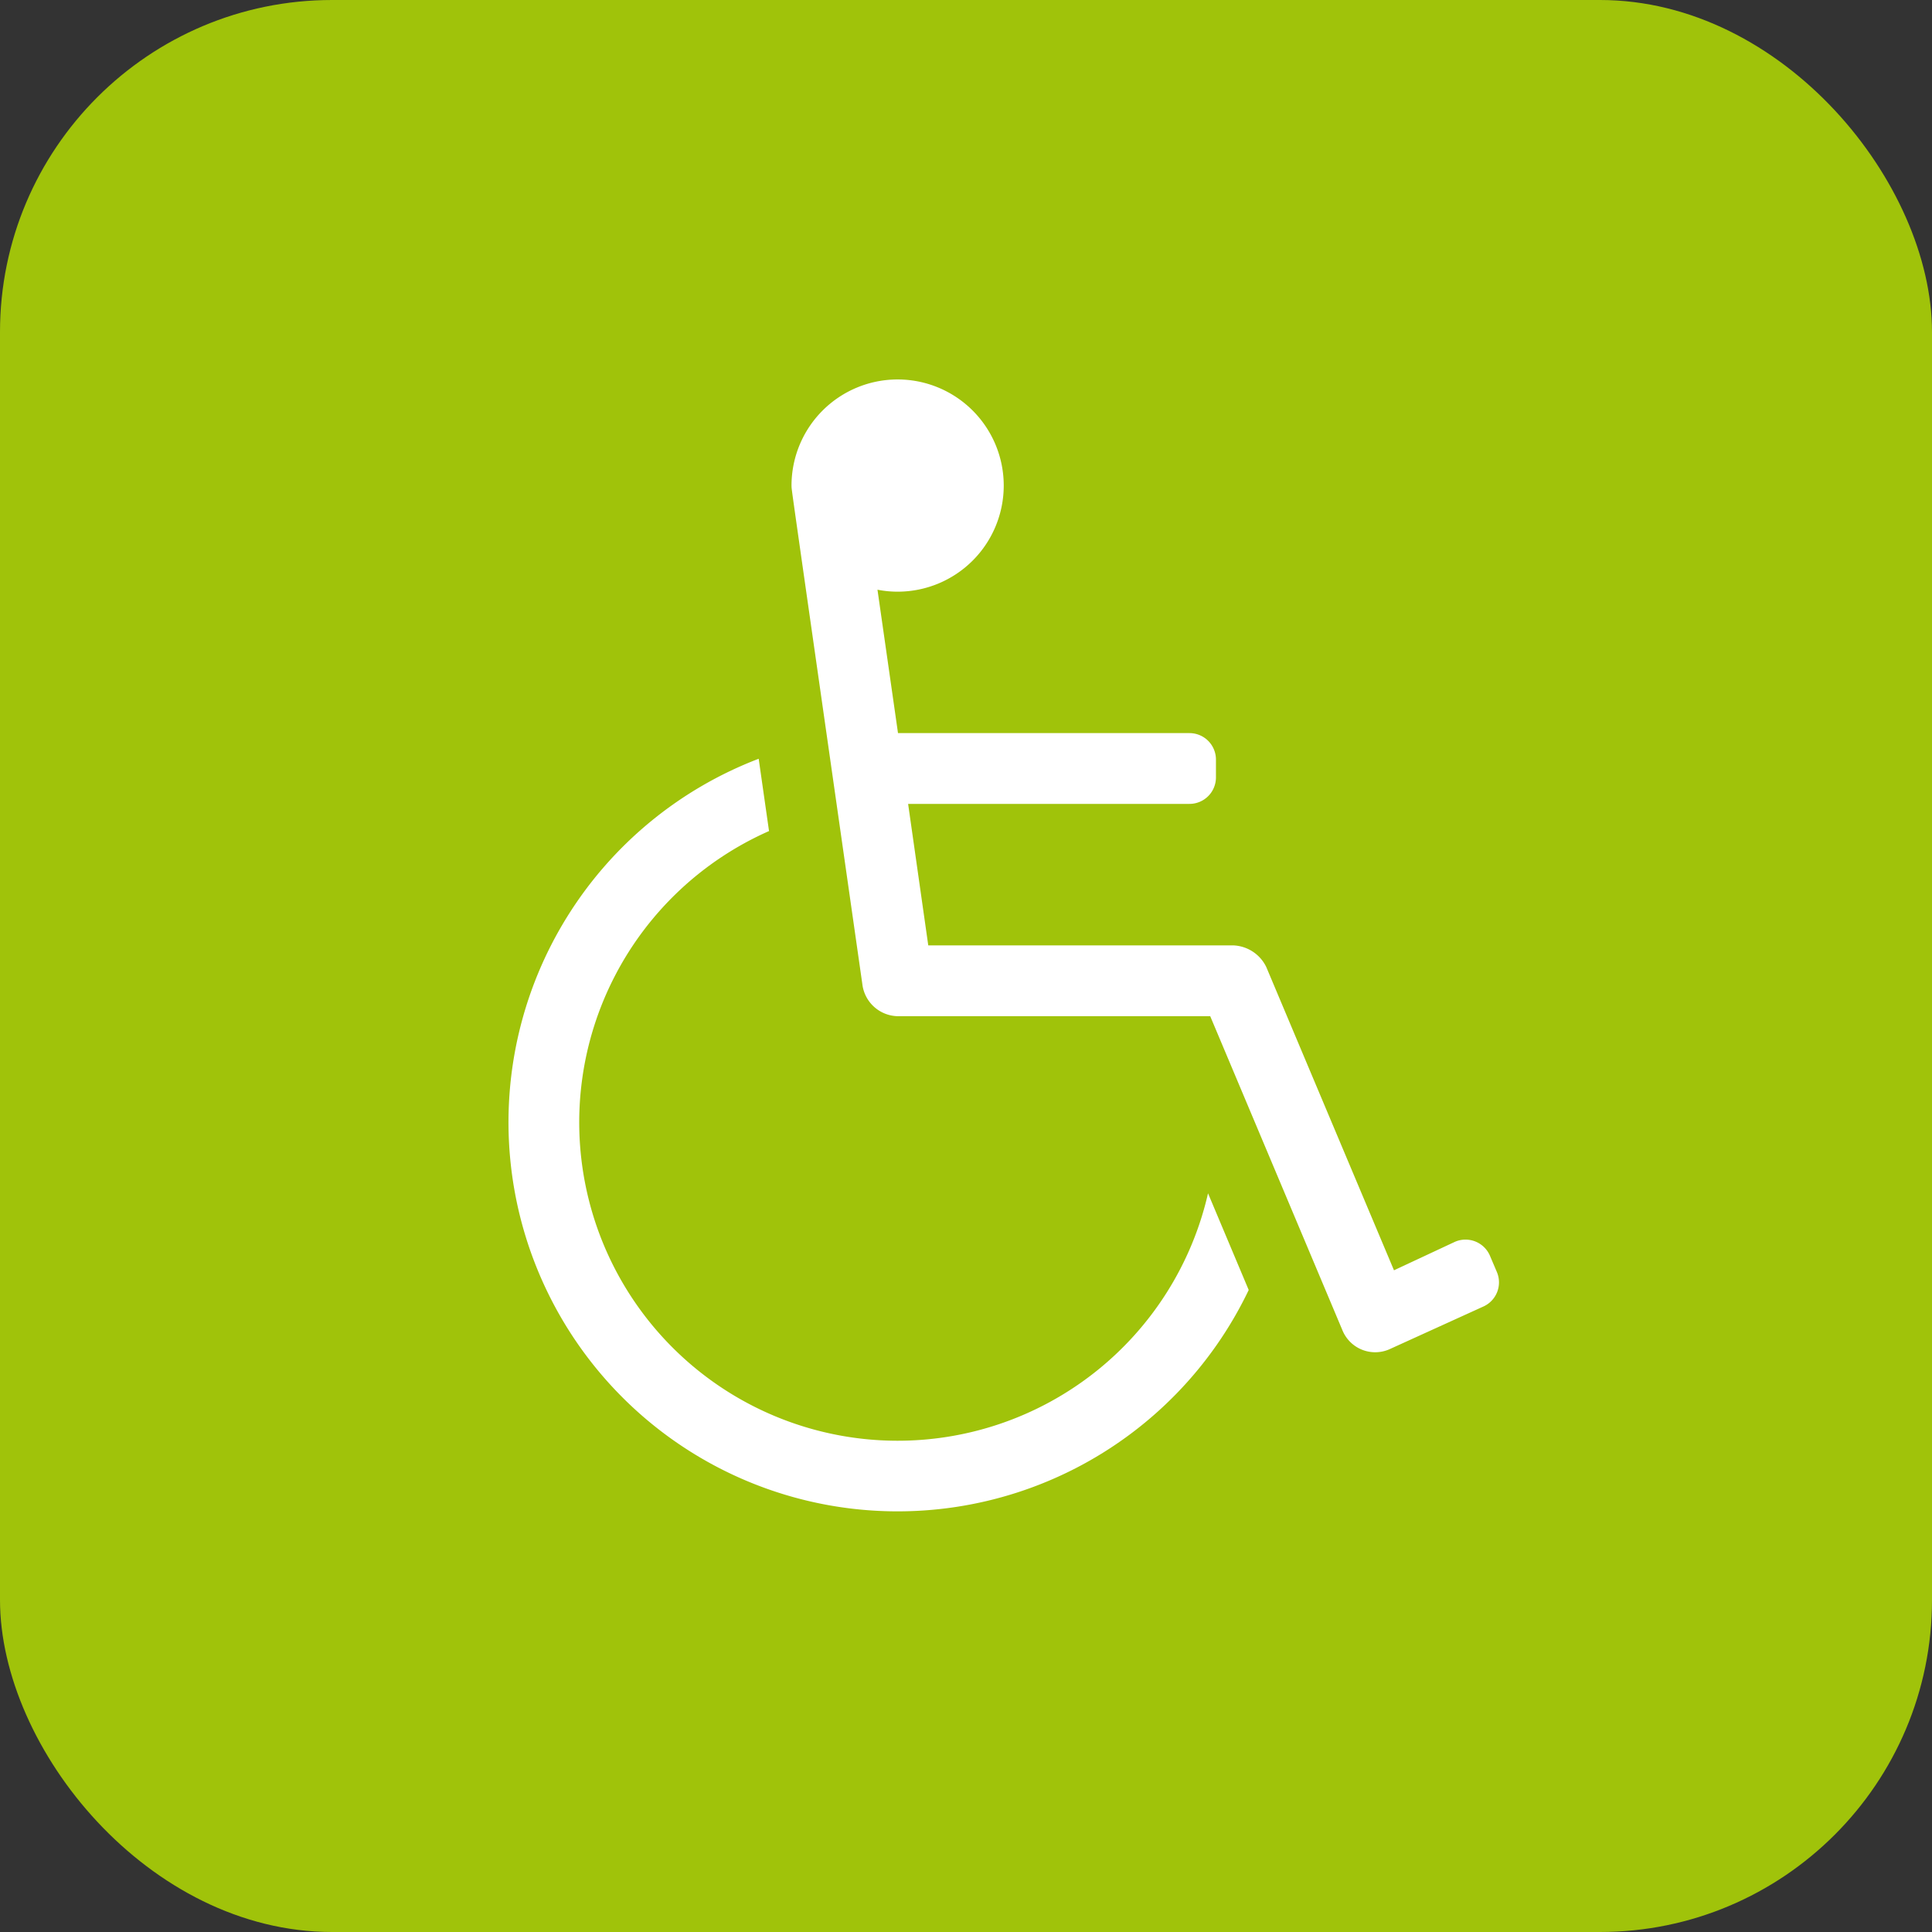
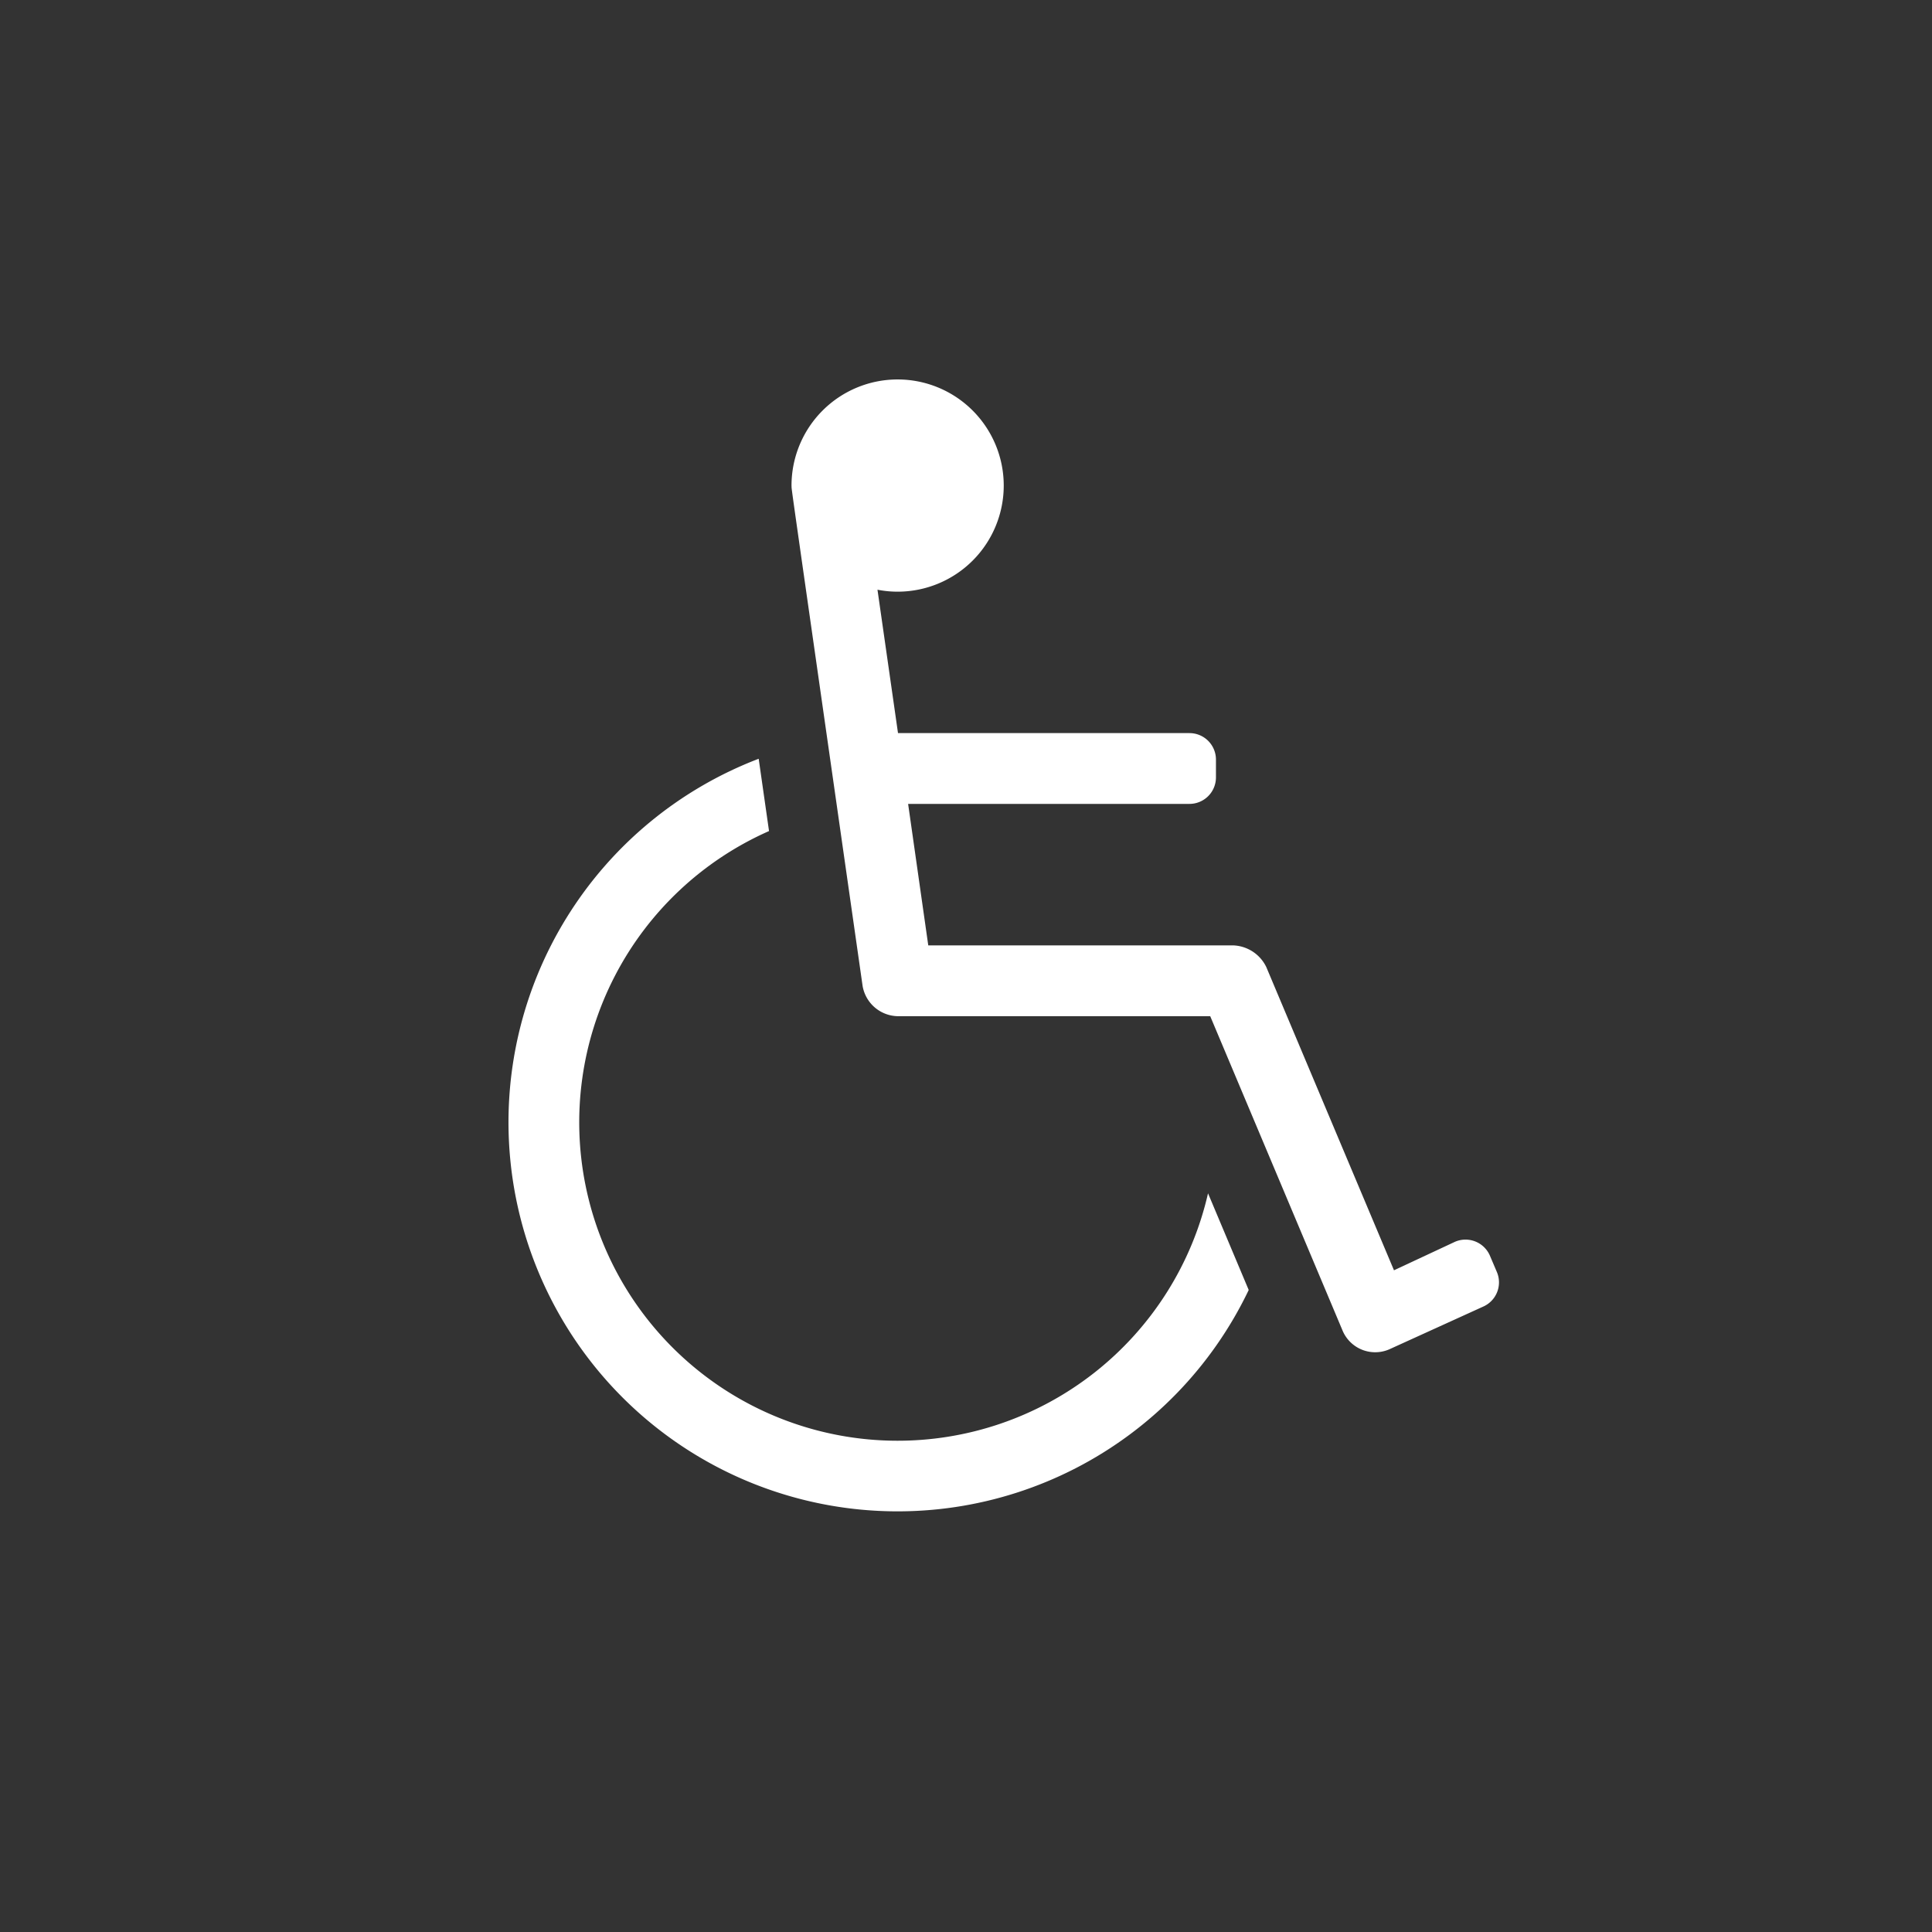
<svg xmlns="http://www.w3.org/2000/svg" viewBox="0 0 256 256" width="256" height="256">
  <rect x="0" y="0" width="256" height="256" fill="#333333" stroke="none" />
-   <rect width="256" height="256" rx="44" fill="#a0c30a" />
  <path d="M165.46 170.93a51.56 51.56 0 1 1-64.93-70.39l1.37 9.58a42.19 42.19 0 1 0 58.17 48Zm32.88-2.39a3.51 3.51 0 0 1-1.85 4.61l-12.42 5.65a4.69 4.69 0 0 1-6.21-2.58l-17.5-41.57h-41.42a4.82 4.82 0 0 1-4.64-4c-10.08-70.51-9.36-65.36-9.42-66.29a14.06 14.06 0 1 1 14.06 14.04 13.81 13.81 0 0 1-2.67-.26l2.72 19h38.62a3.51 3.51 0 0 1 3.51 3.51V103a3.51 3.51 0 0 1-3.51 3.52h-37.28l2.67 18.75h40.47a5.08 5.08 0 0 1 4.32 2.87l16.92 40.18 8.09-3.78a3.52 3.52 0 0 1 4.62 1.84Z" fill="#fff" />
</svg>